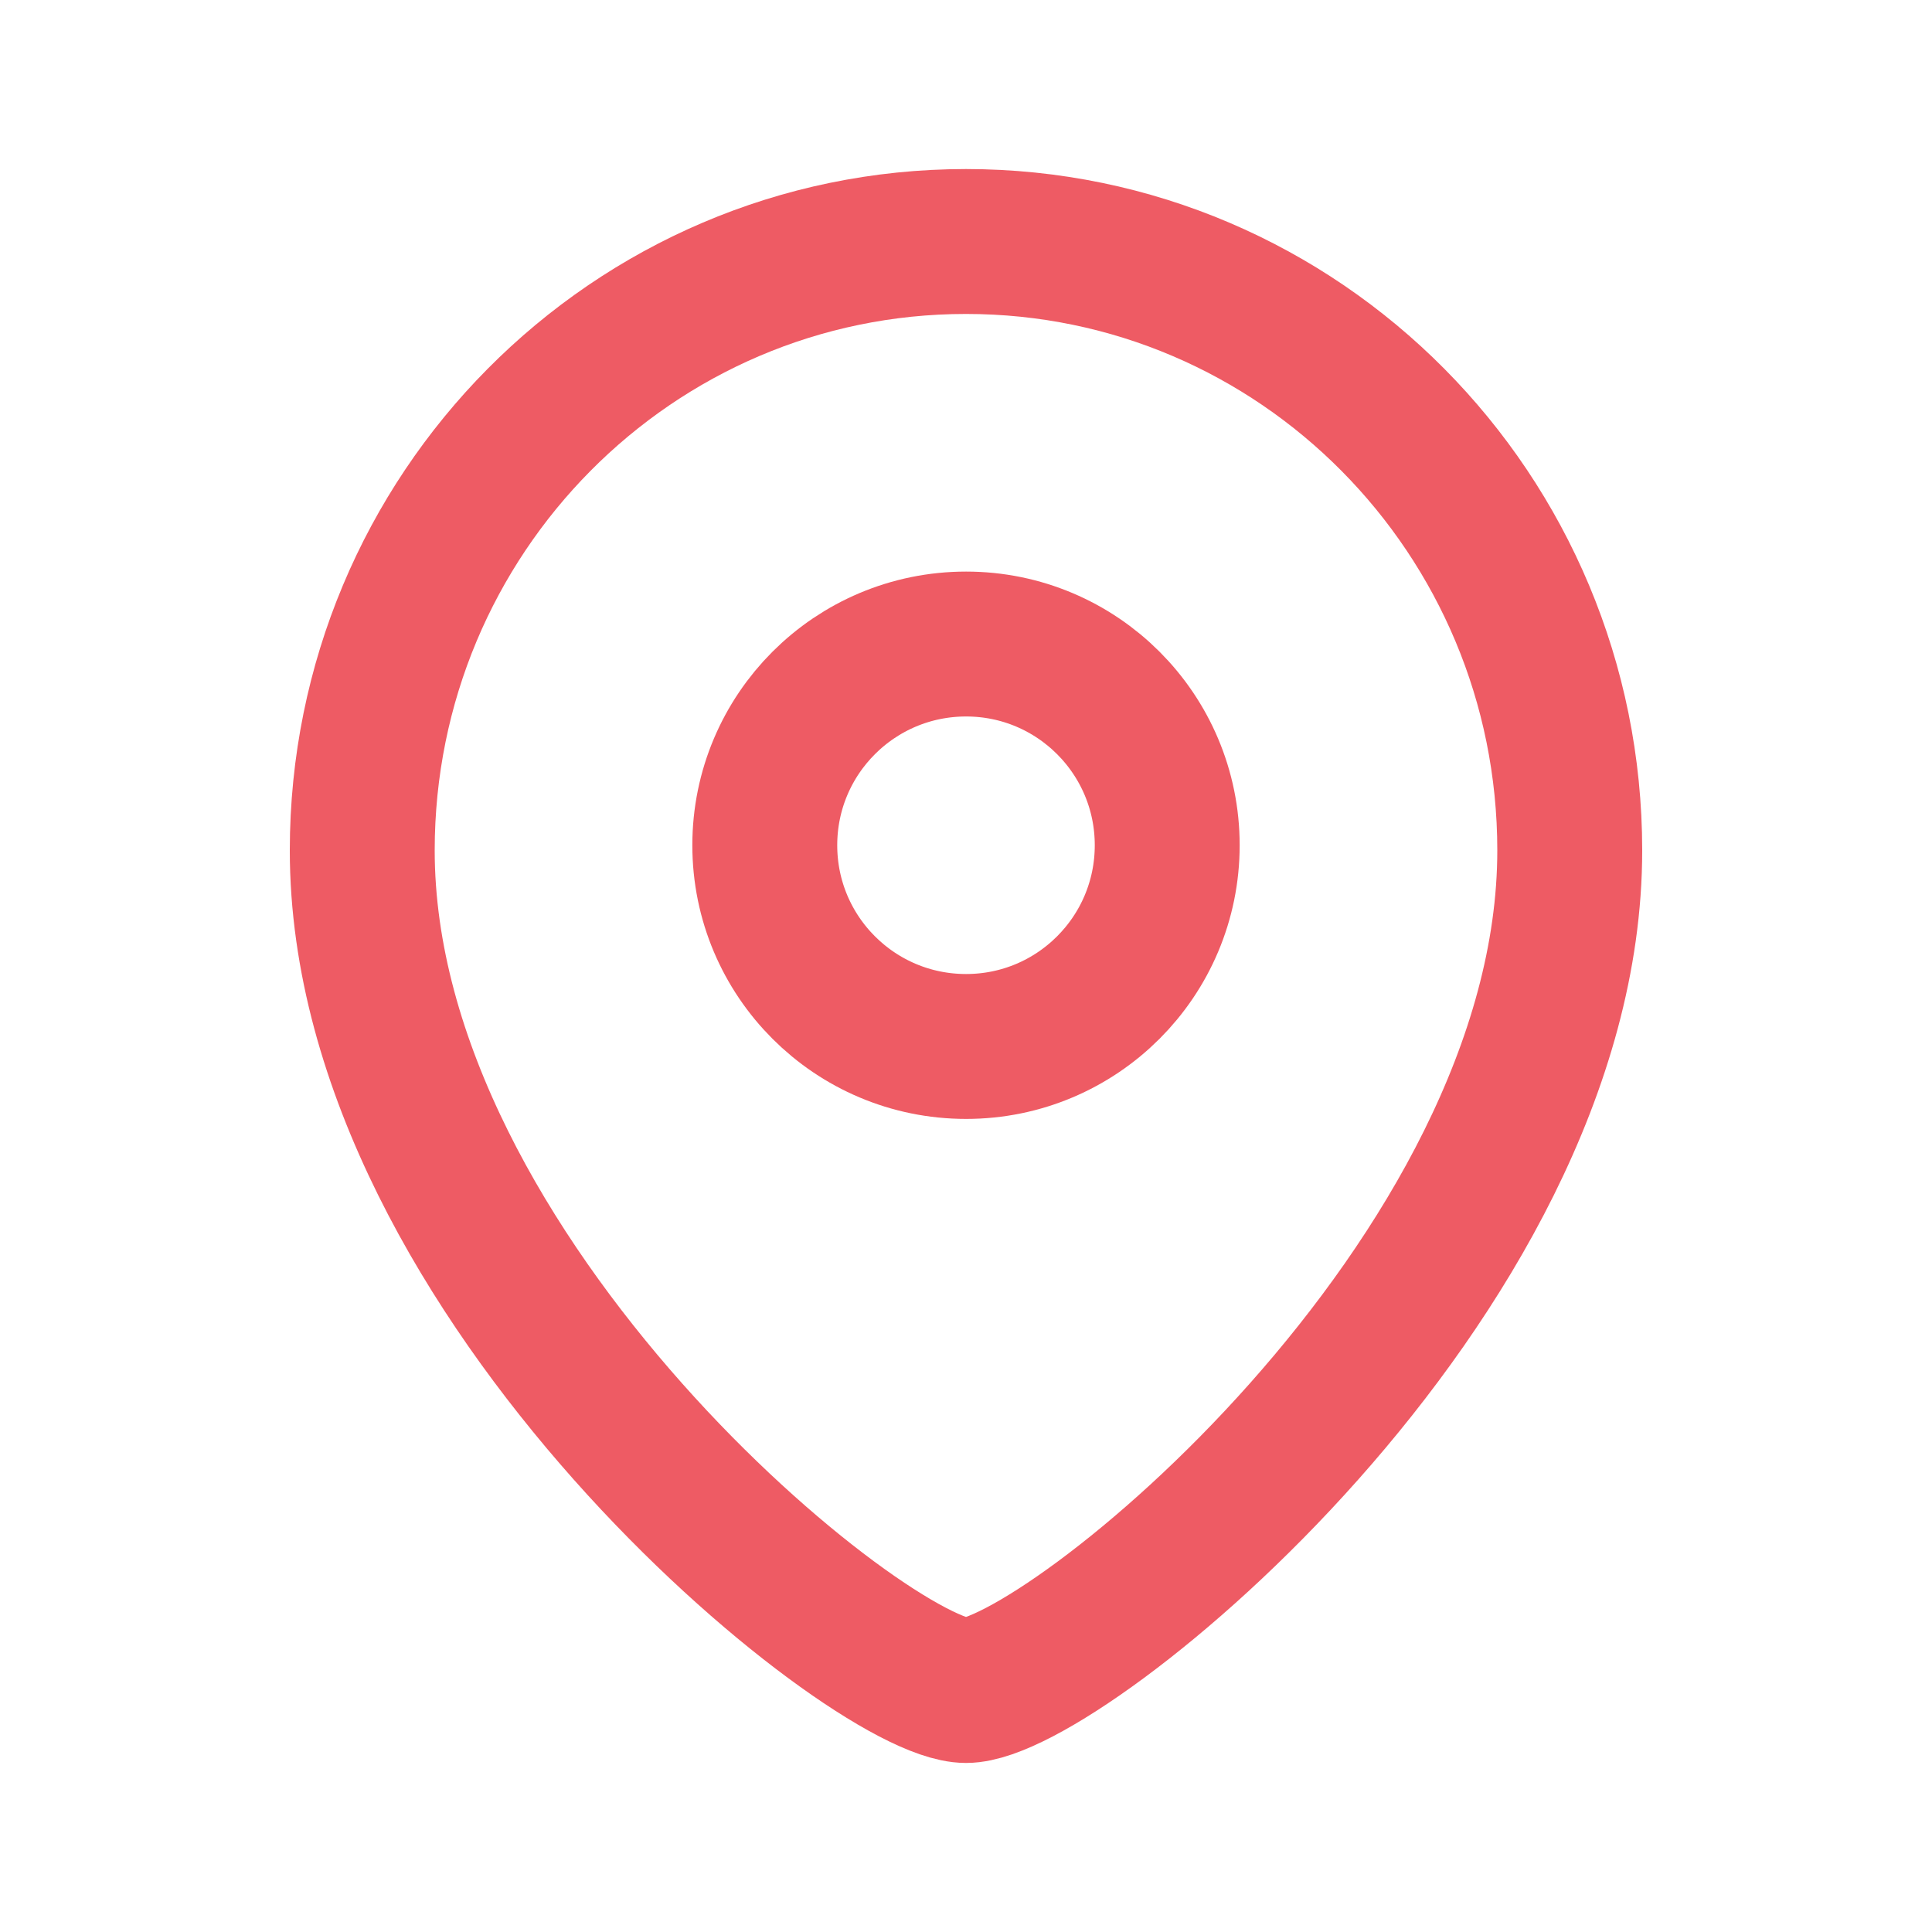
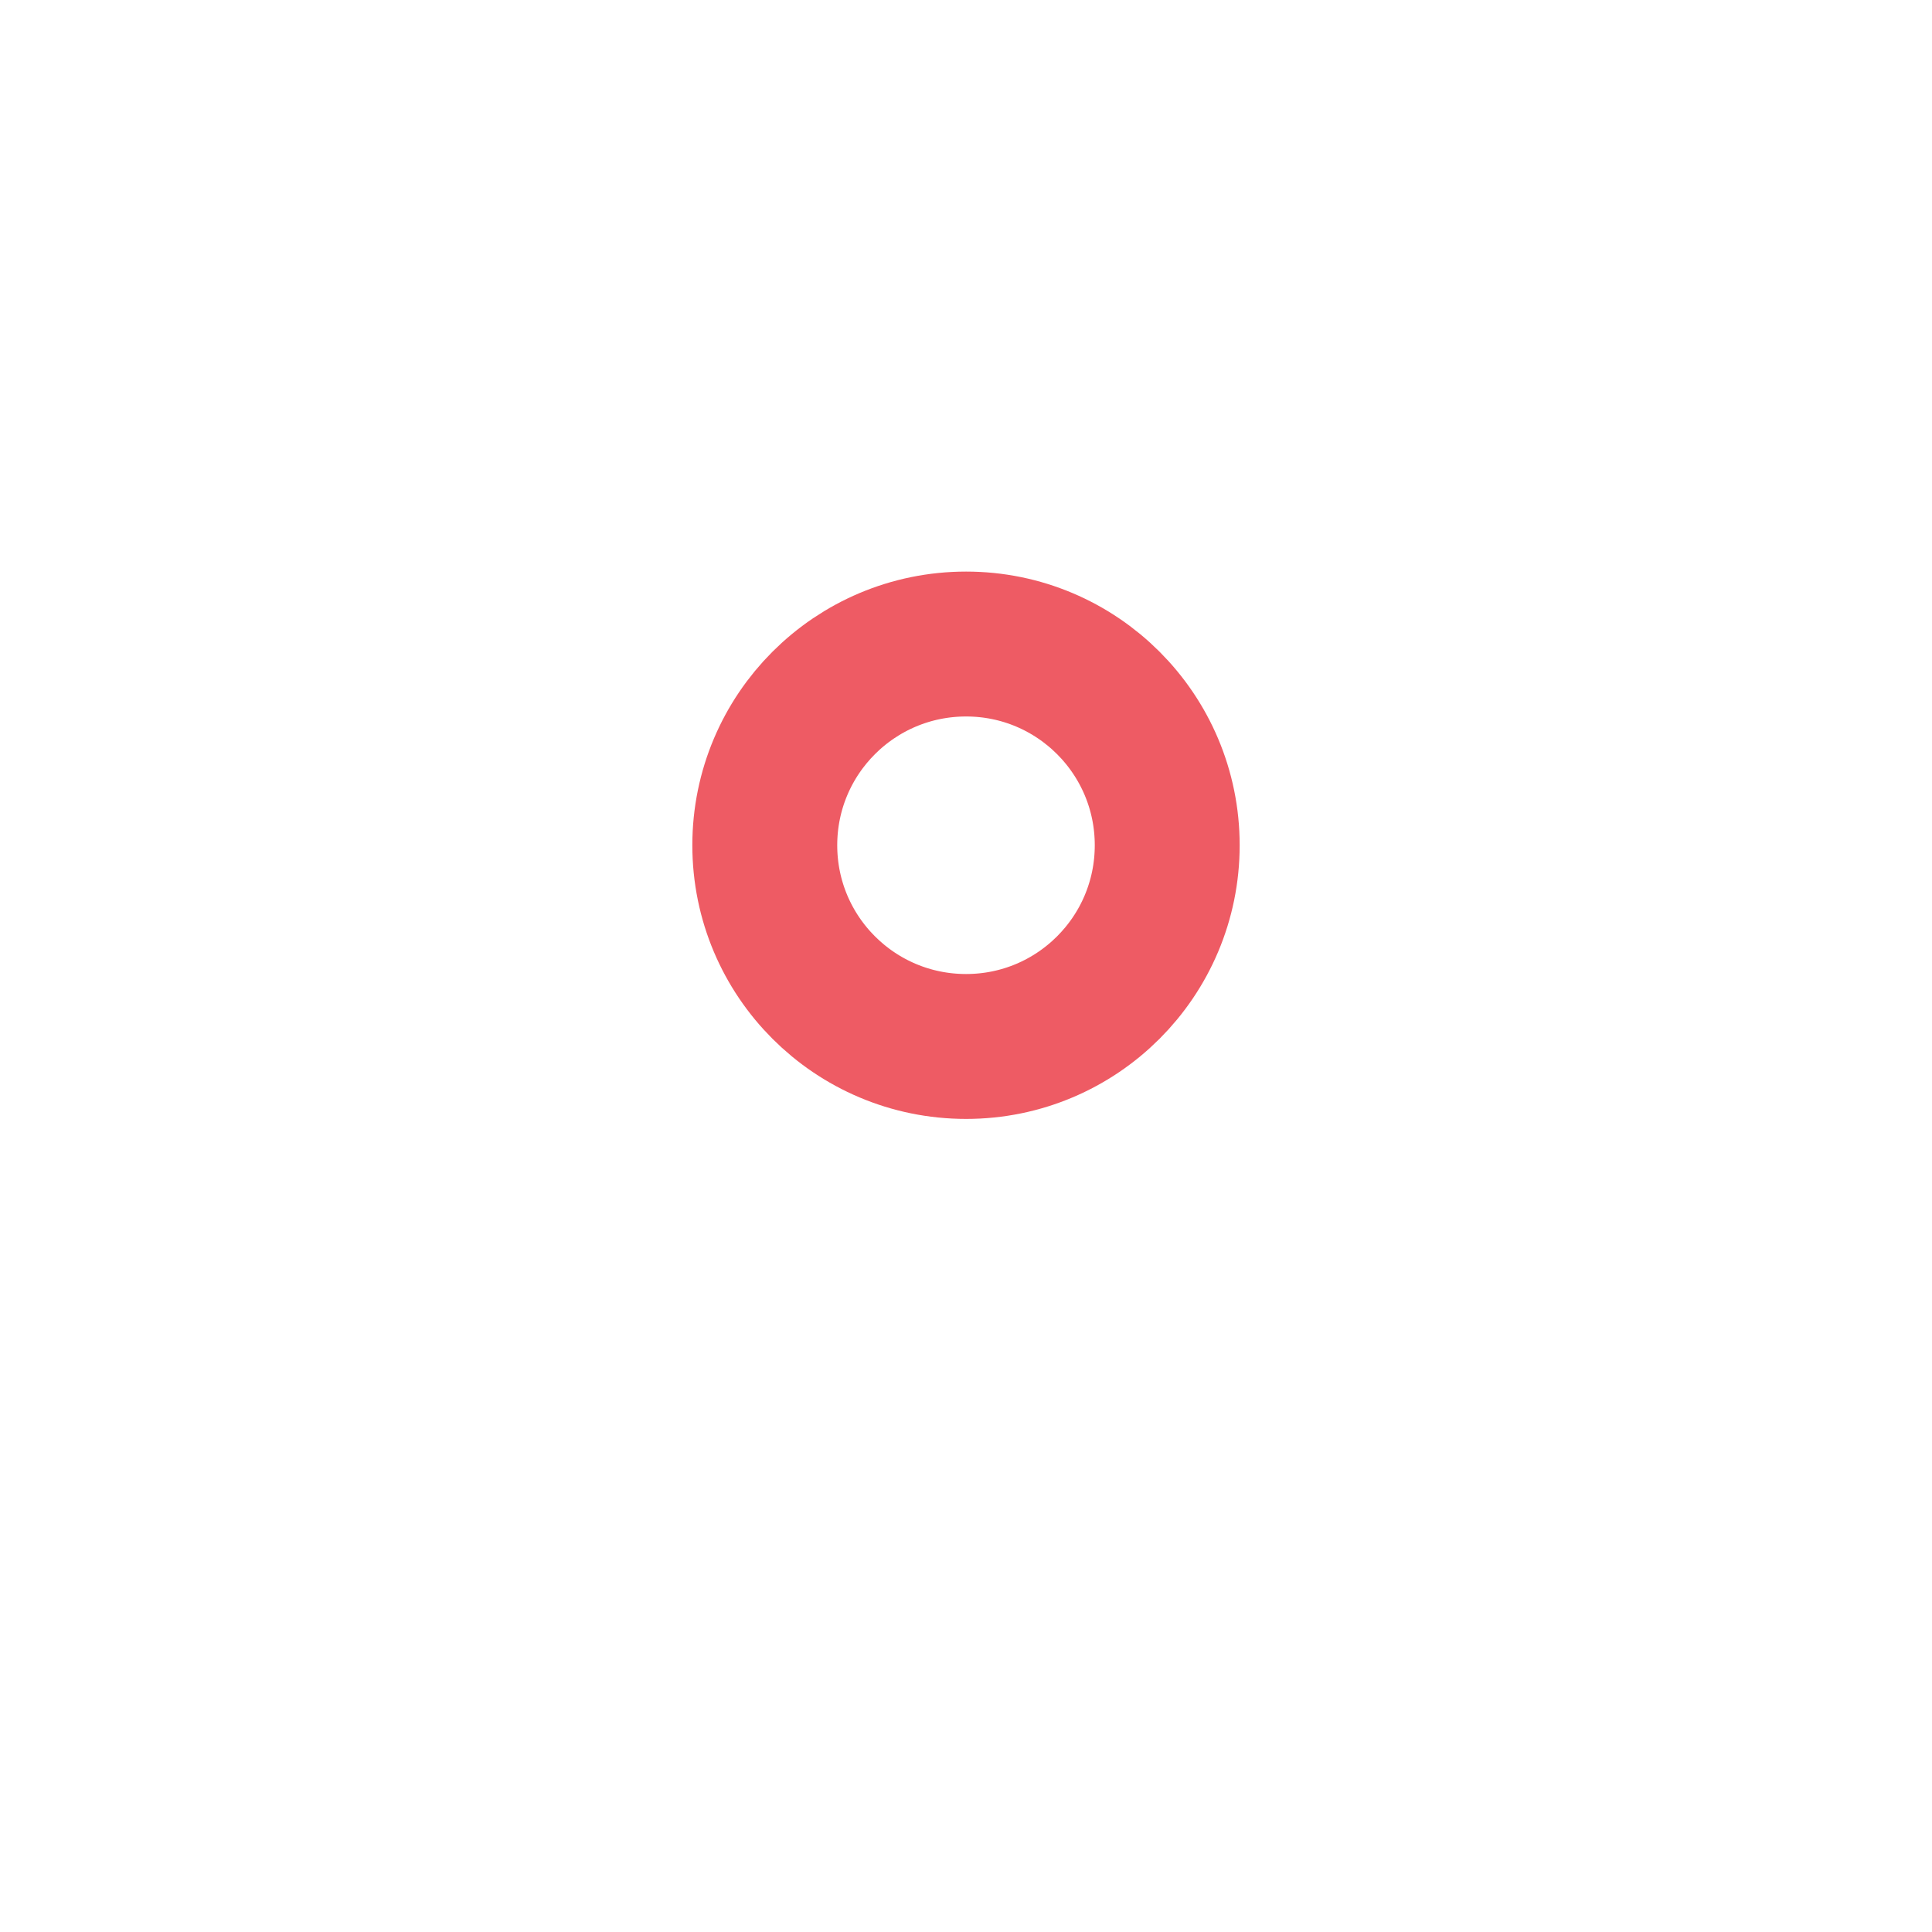
<svg xmlns="http://www.w3.org/2000/svg" width="20" height="20" viewBox="0 0 20 20" fill="none">
  <g id="Iconly/Light/Location">
    <g id="Location">
      <path id="Stroke 1" fill-rule="evenodd" clip-rule="evenodd" d="M12.083 8.75C12.083 7.599 11.151 6.667 10.001 6.667C8.849 6.667 7.917 7.599 7.917 8.75C7.917 9.901 8.849 10.833 10.001 10.833C11.151 10.833 12.083 9.901 12.083 8.75Z" stroke="#EE5B64" stroke-width="1.5" stroke-linecap="round" stroke-linejoin="round" />
-       <path id="Stroke 3" fill-rule="evenodd" clip-rule="evenodd" d="M10 17.5C9.001 17.5 3.75 13.249 3.75 8.803C3.75 5.322 6.548 2.5 10 2.5C13.452 2.5 16.25 5.322 16.25 8.803C16.25 13.249 10.998 17.5 10 17.5Z" stroke="#EE5B64" stroke-width="1.5" stroke-linecap="round" stroke-linejoin="round" />
    </g>
  </g>
</svg>